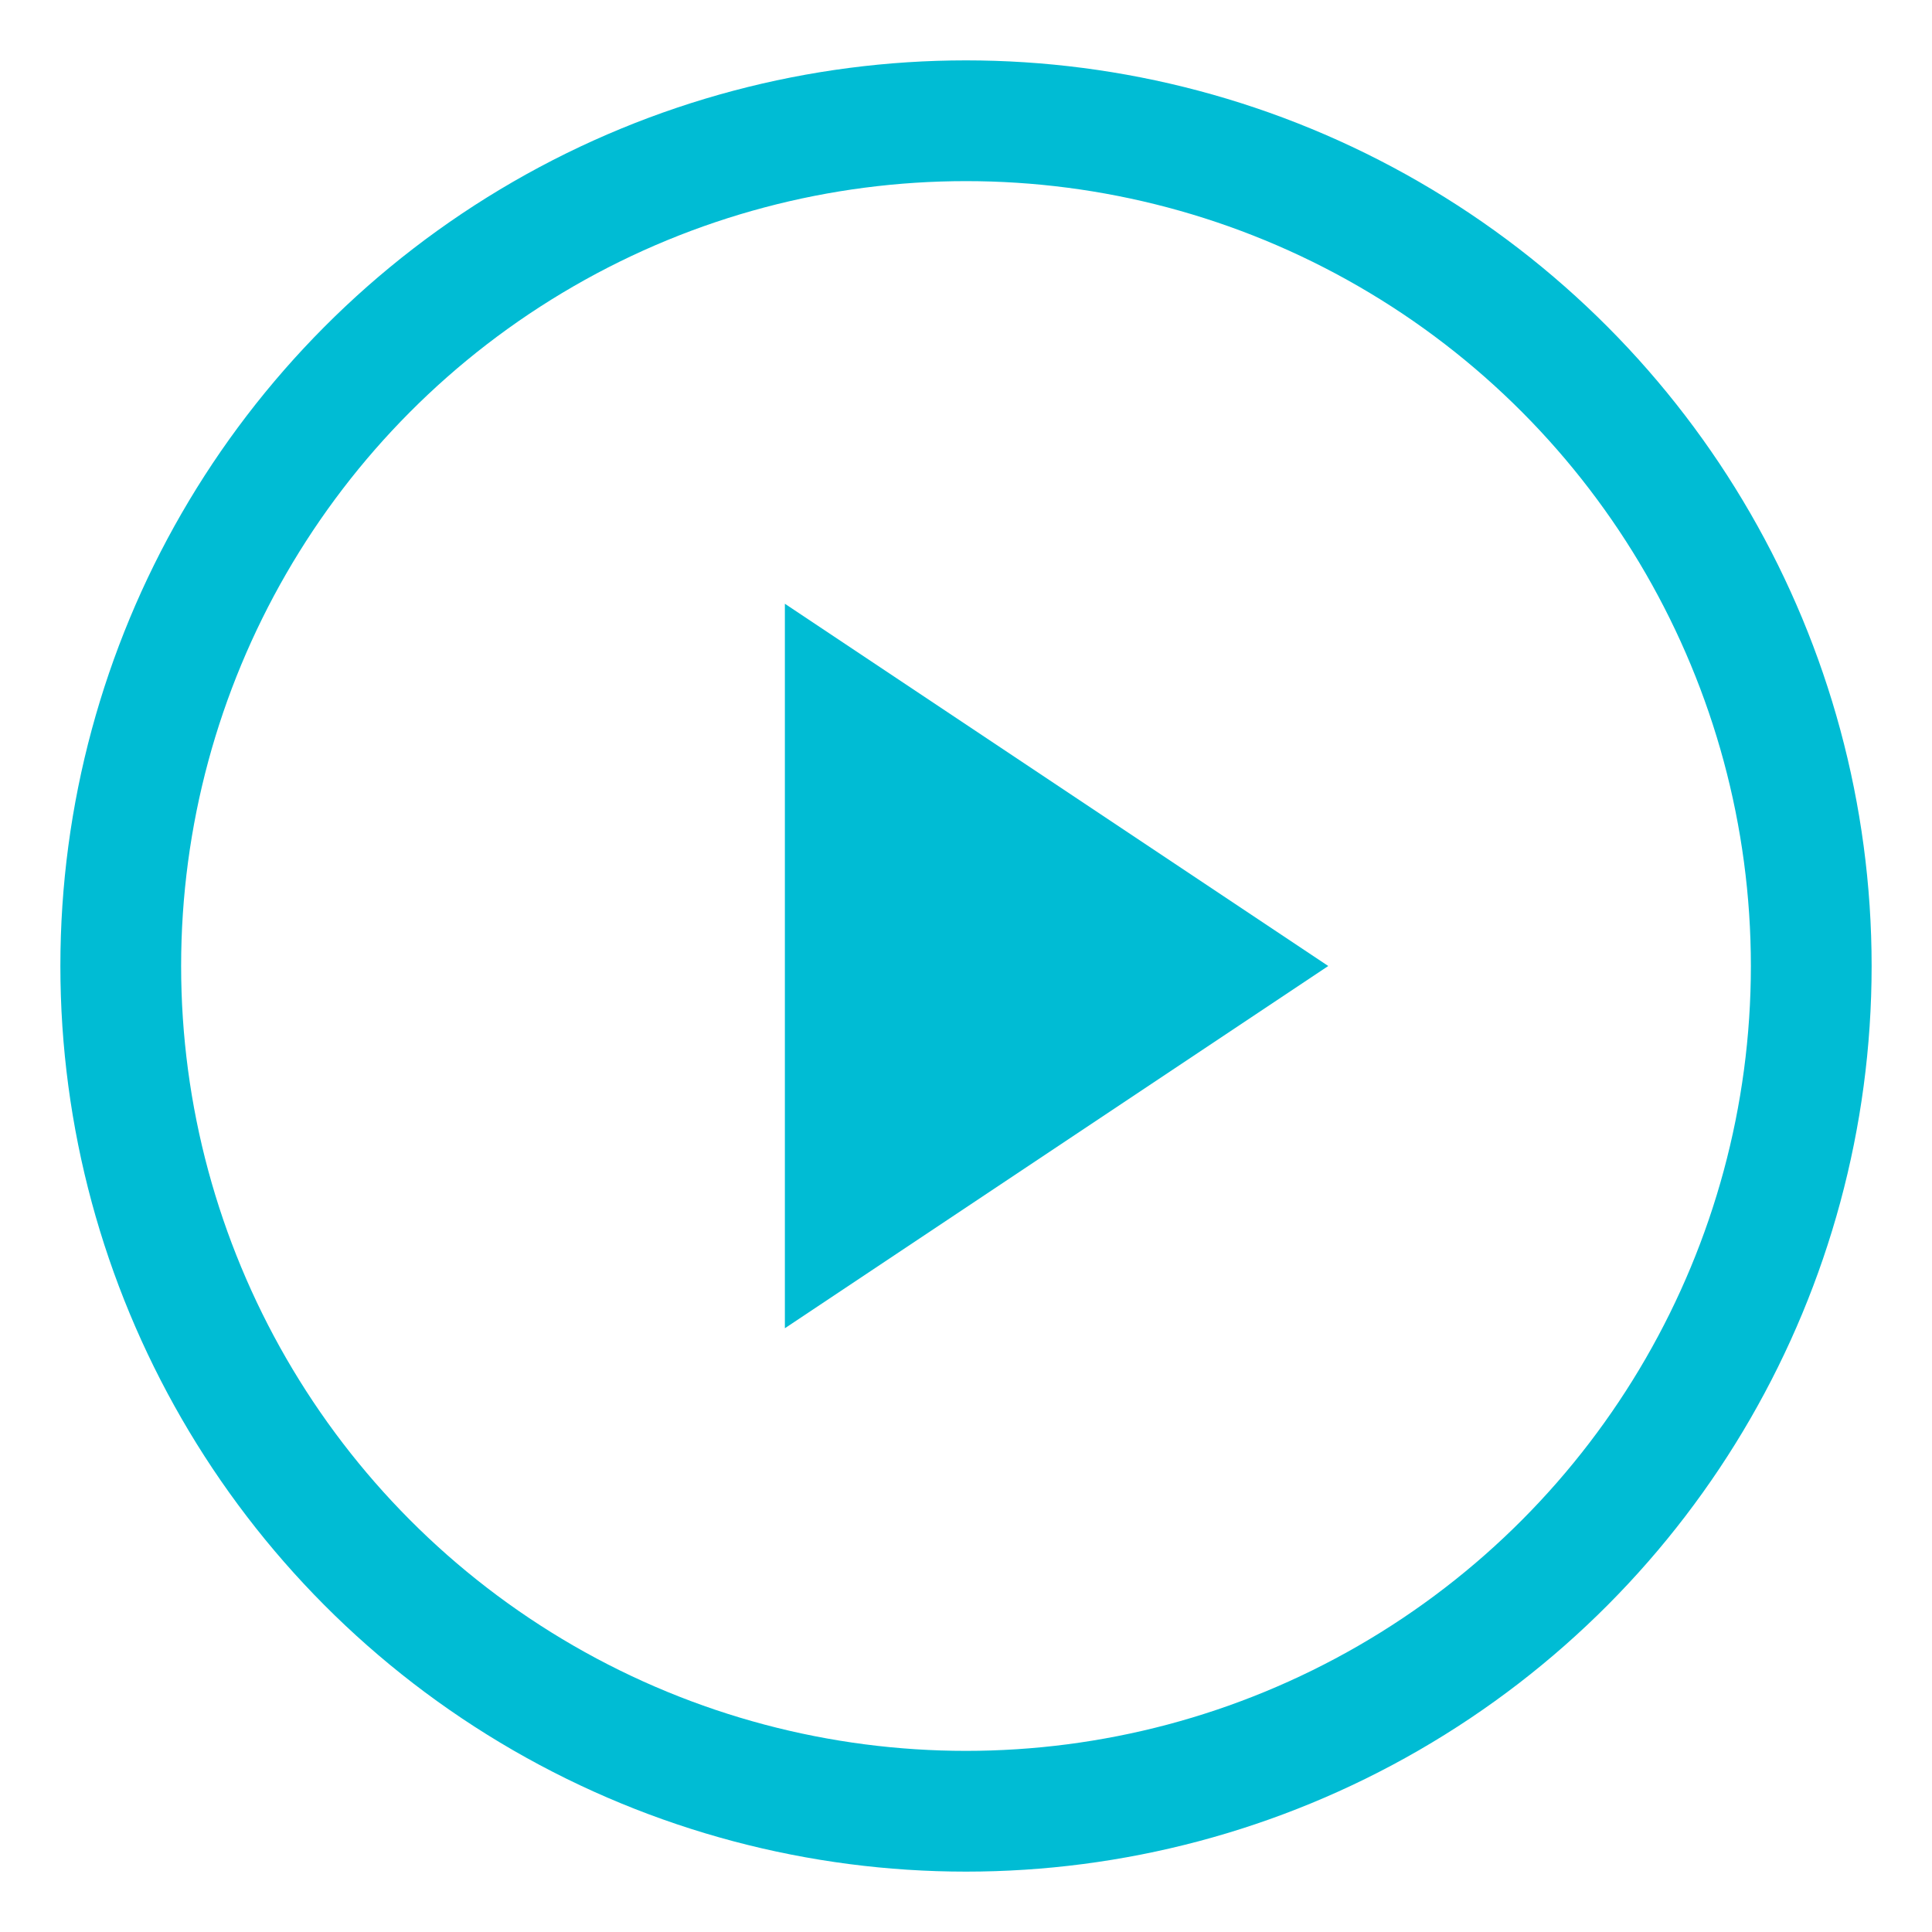
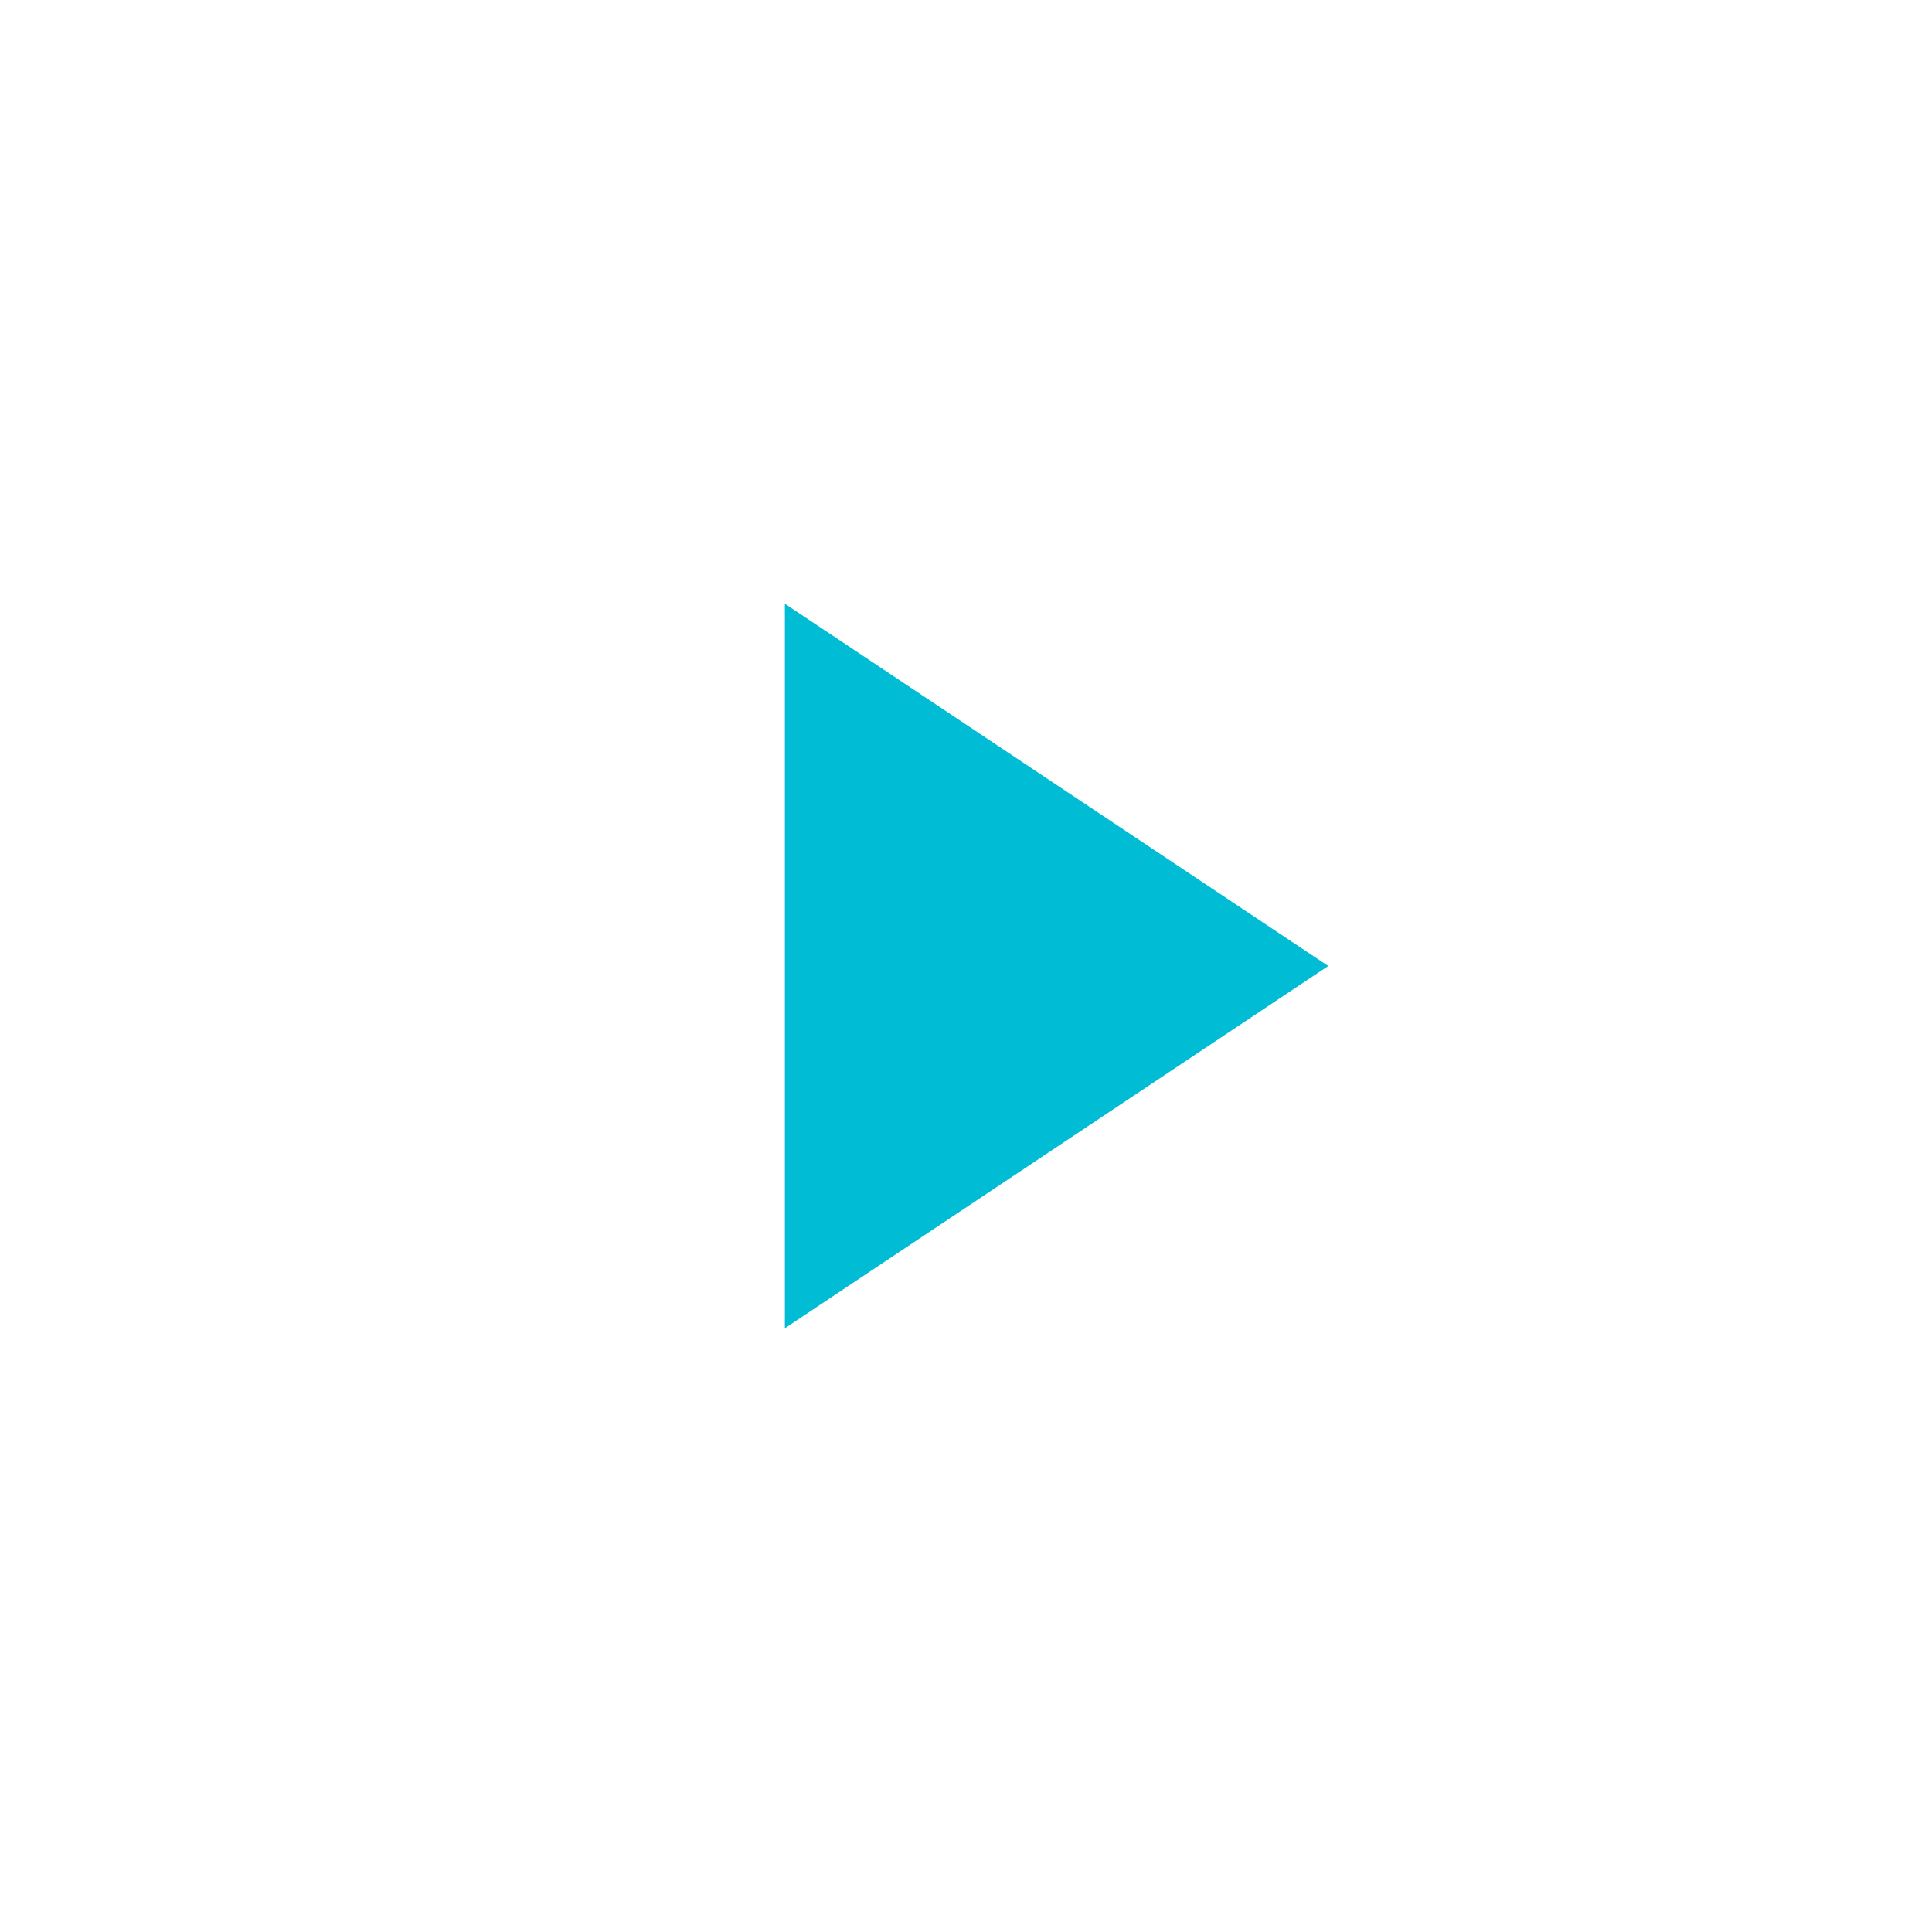
<svg xmlns="http://www.w3.org/2000/svg" width="32" height="32" viewBox="0 0 32 32" fill="none">
-   <circle cx="16" cy="16" r="14" stroke="#00BCD4" stroke-width="2" />
  <path d="M13 10L22 16L13 22V10Z" fill="#00BCD4" />
</svg>